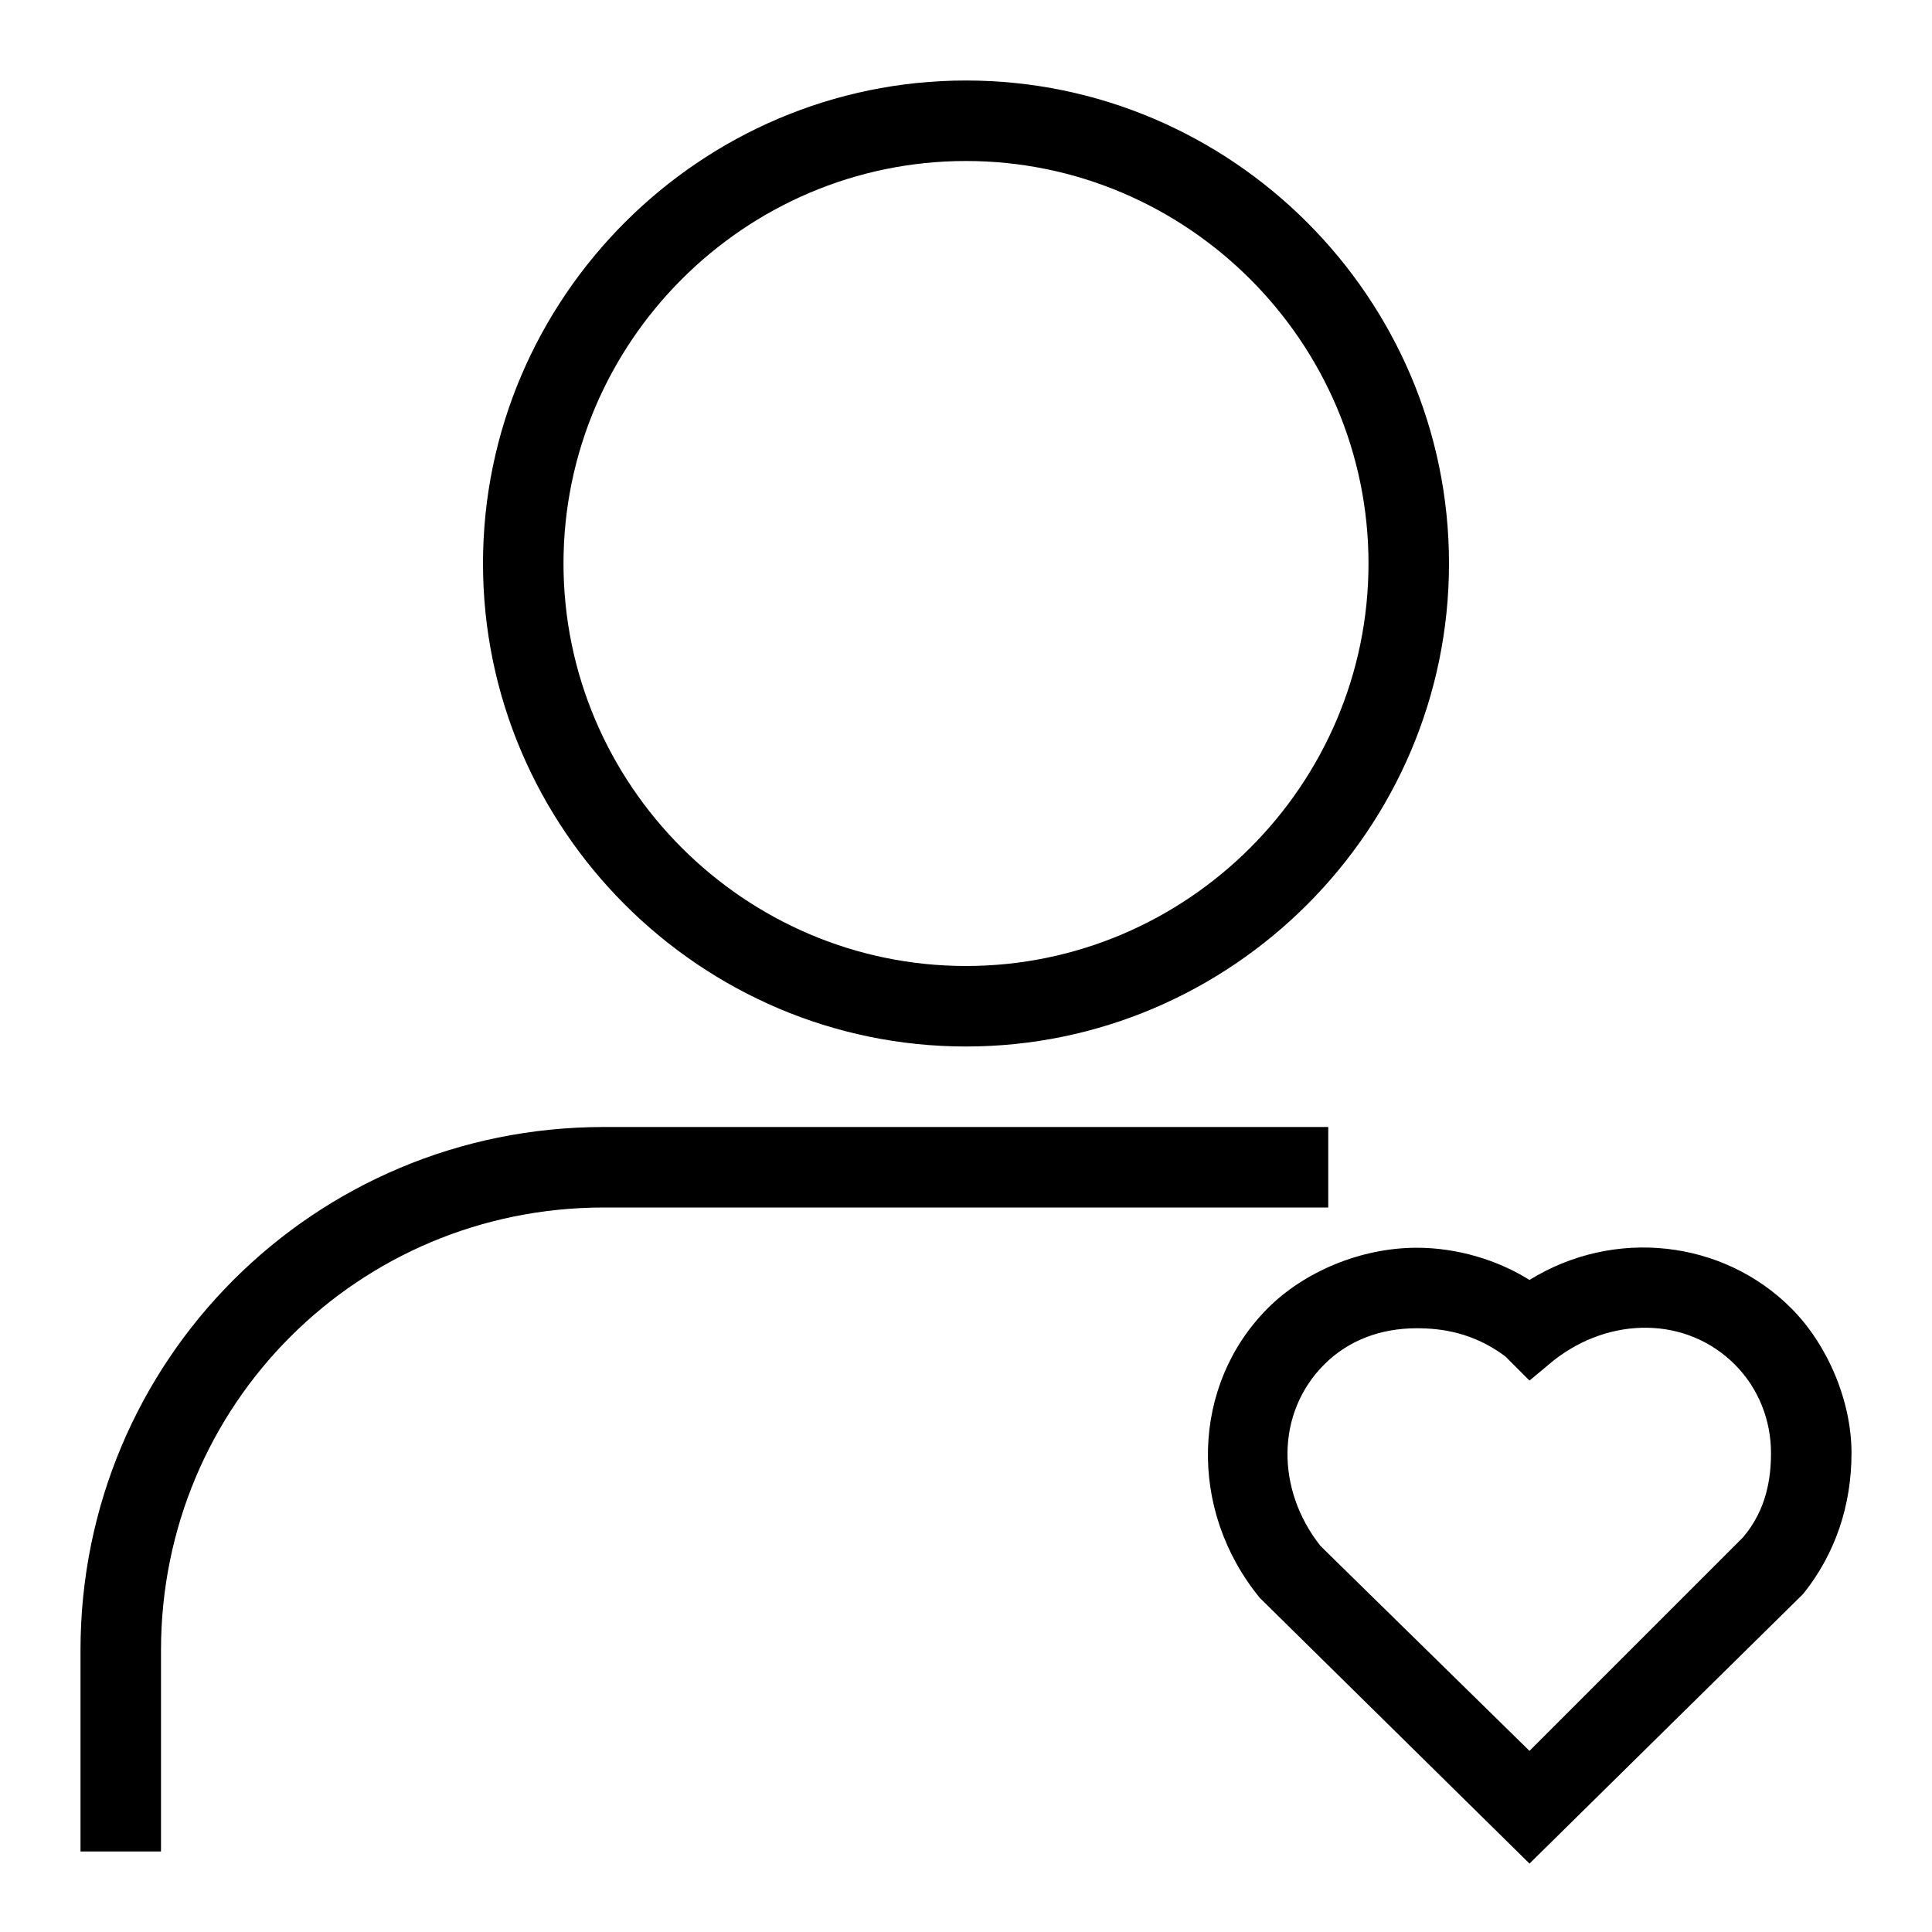
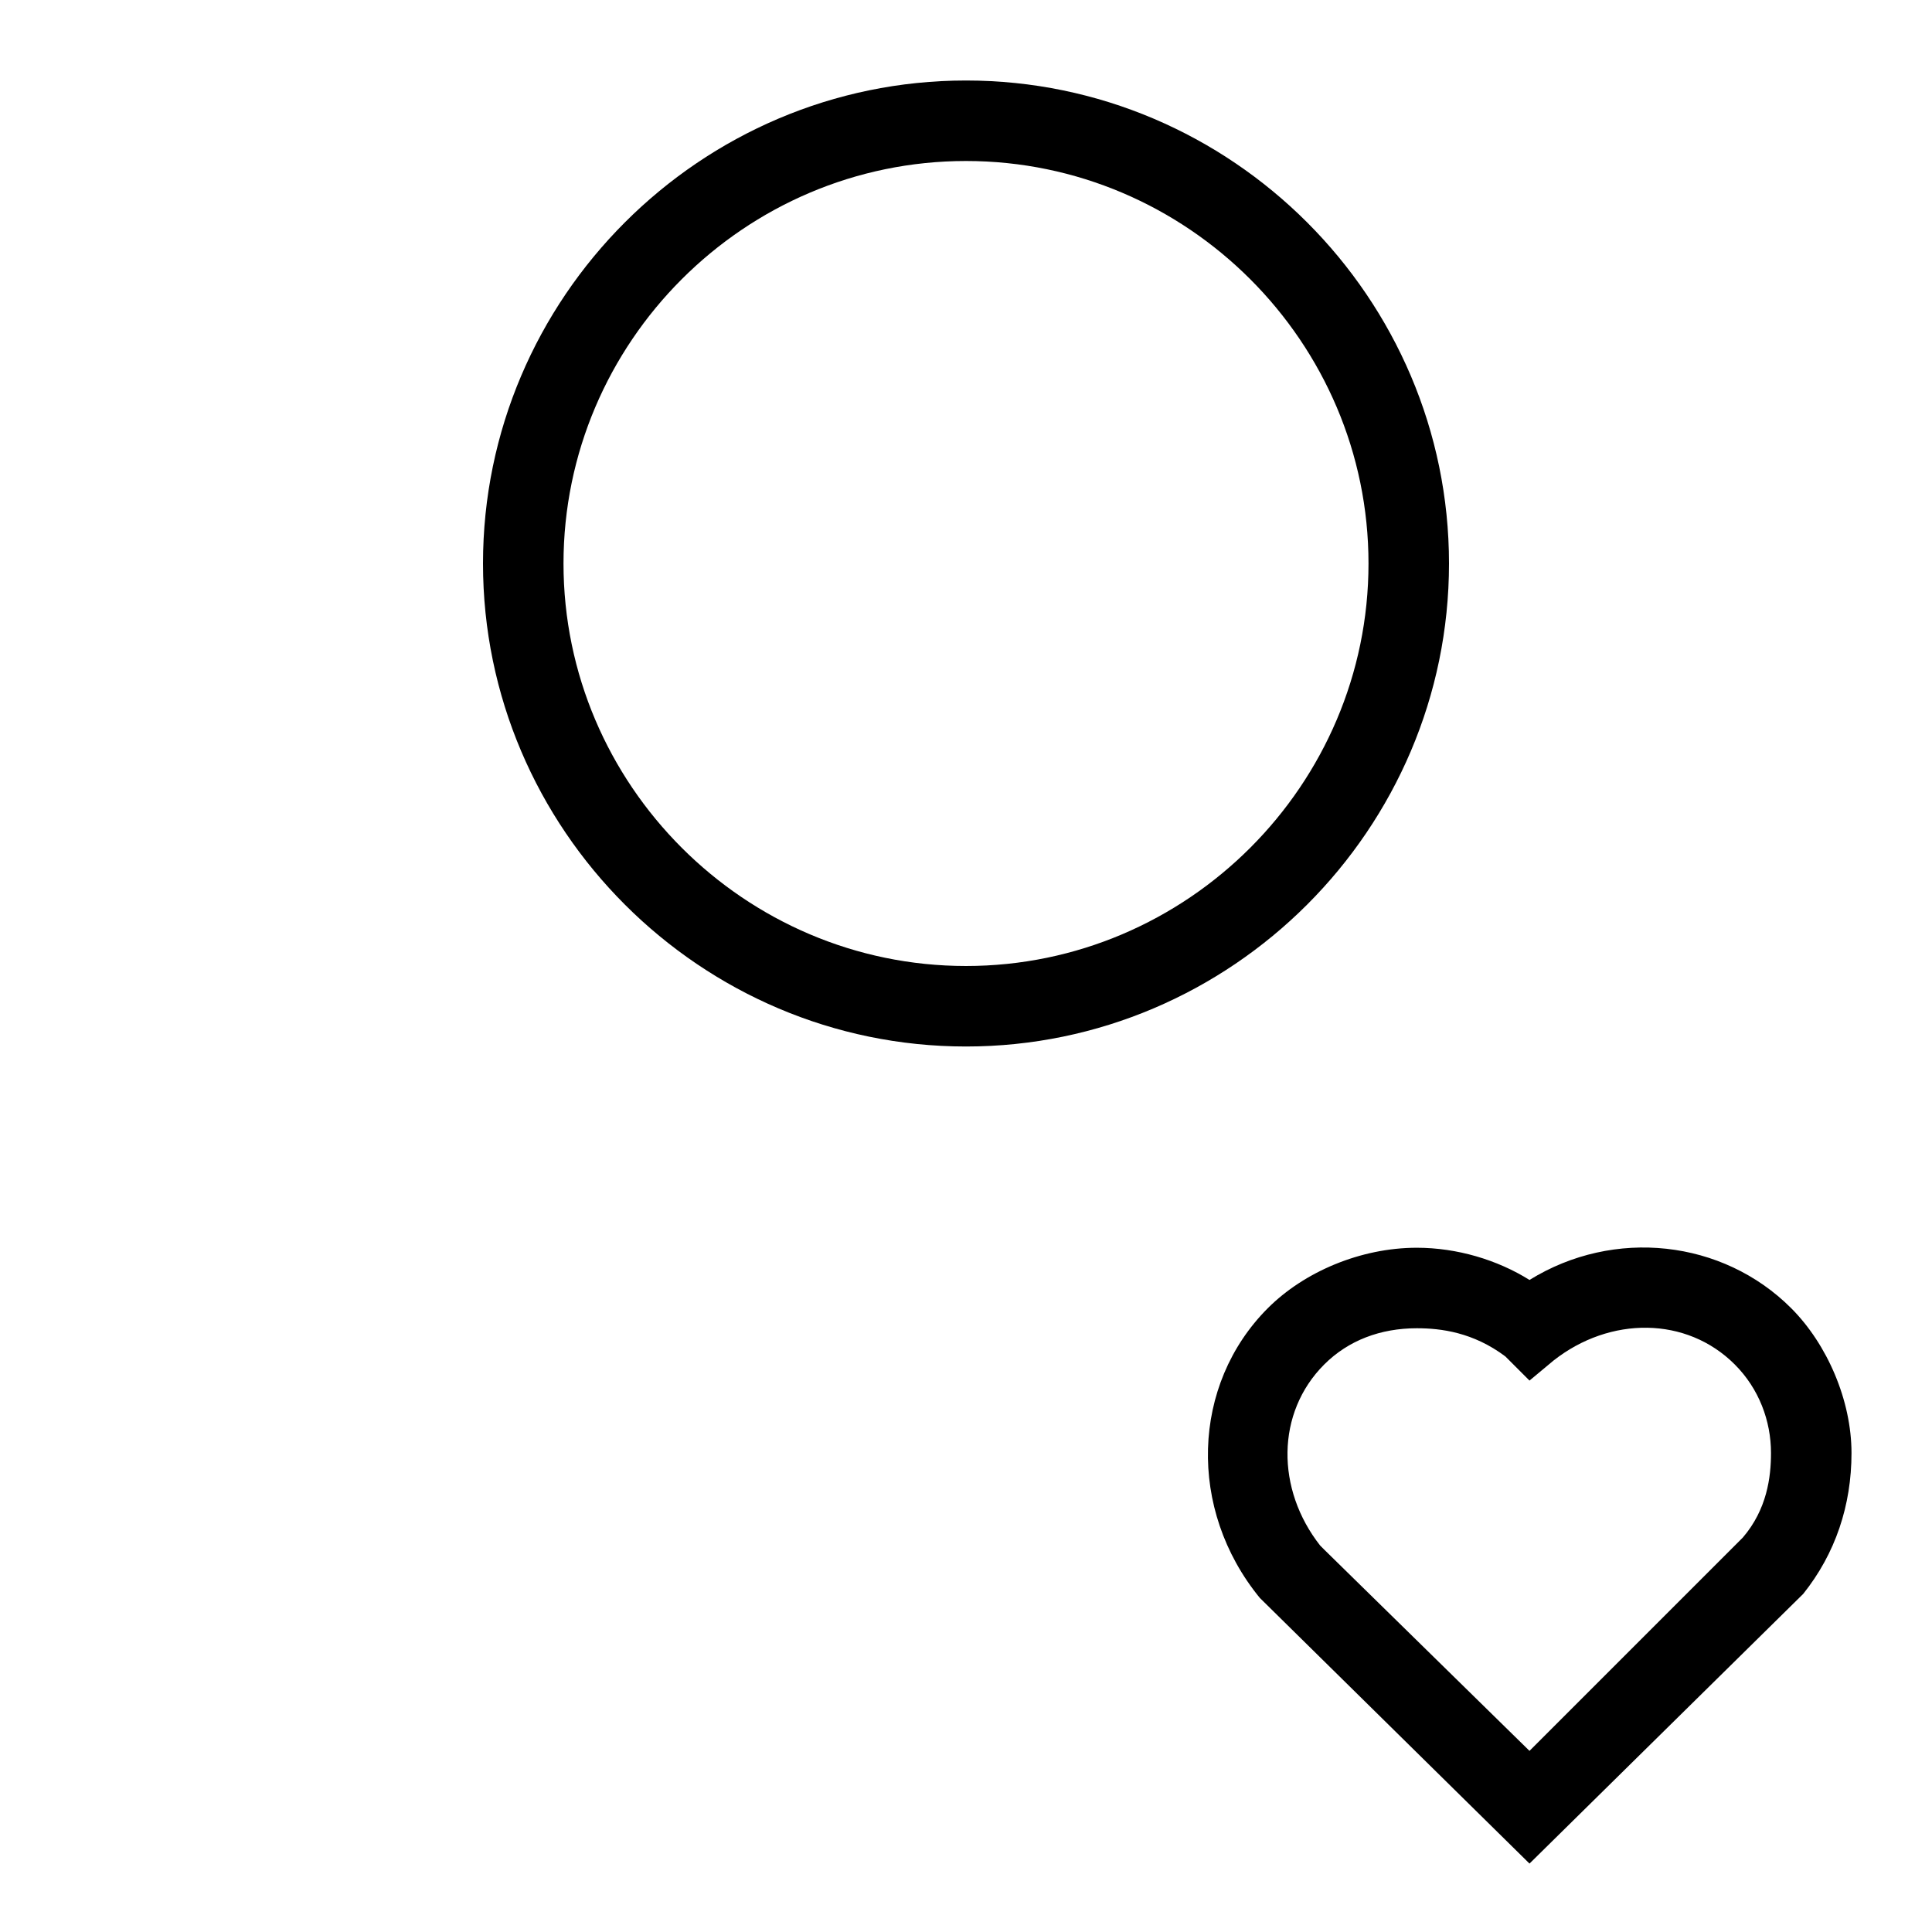
<svg xmlns="http://www.w3.org/2000/svg" id="Layer_1" style="enable-background:new 0 0 48 48;" viewBox="0 0 48 48" xml:space="preserve">
  <g>
    <path d="M24,26c-6.6,0-12-5.4-12-12S17.4,2,24,2c6.6,0,12,5.4,12,12S30.6,26,24,26z M24,4c-5.5,0-10,4.5-10,10s4.5,10,10,10 c5.5,0,10-4.5,10-10S29.5,4,24,4z" />
  </g>
  <g>
-     <path d="M4,46H2v-5c0-7.2,5.8-13,13-13h18v2H15C8.9,30,4,34.9,4,41V46z" />
-   </g>
+     </g>
  <g>
    <path d="M38,46.3l-6.7-6.6c-1.8-2.2-1.7-5.3,0.2-7.2c0.9-0.9,2.3-1.5,3.7-1.5c1,0,2,0.3,2.8,0.8c2.1-1.3,4.8-1,6.5,0.7l0,0l0,0 c0.9,0.9,1.5,2.3,1.5,3.6c0,1.3-0.4,2.5-1.2,3.5L38,46.3z M35.2,33c-0.9,0-1.7,0.3-2.3,0.9c-1.2,1.2-1.2,3.1-0.1,4.5l0.1,0.1l5.1,5 l5.3-5.3c0.6-0.7,0.7-1.5,0.7-2.1c0-0.8-0.3-1.6-0.9-2.2l0,0c-1.2-1.2-3.1-1.2-4.5-0.1L38,34.3l-0.6-0.6C36.6,33.1,35.8,33,35.2,33 z" />
  </g>
</svg>